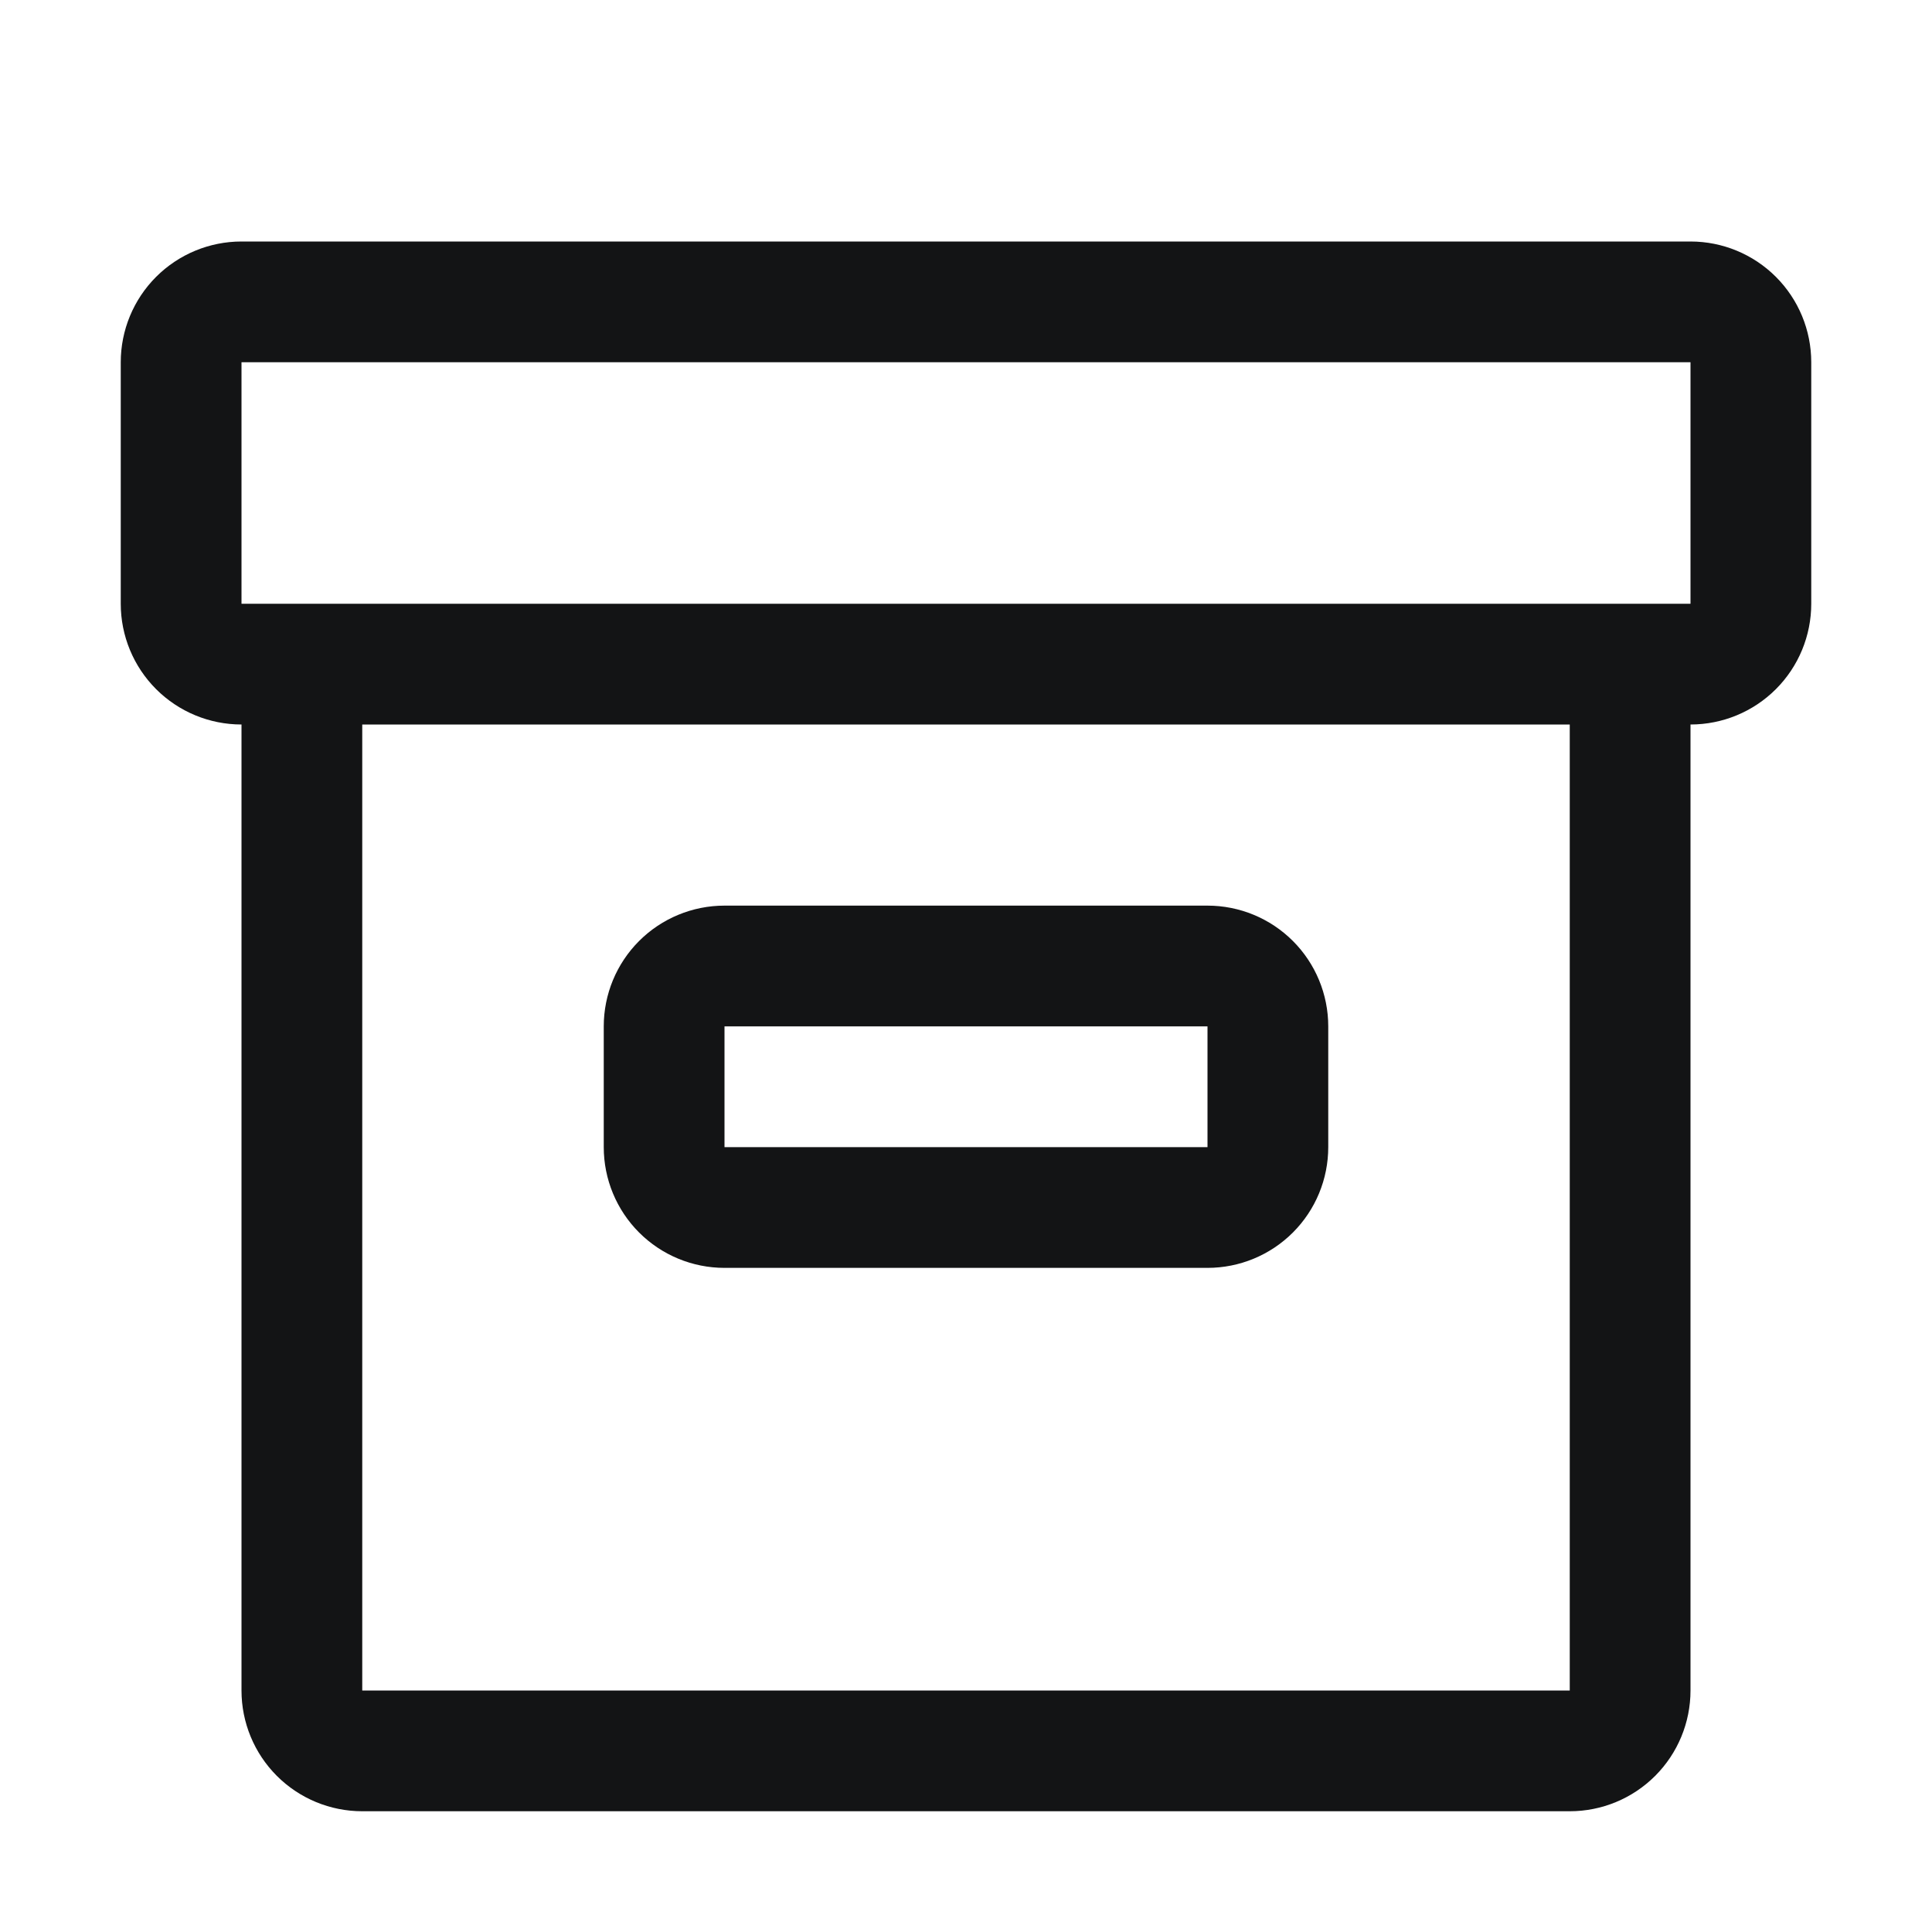
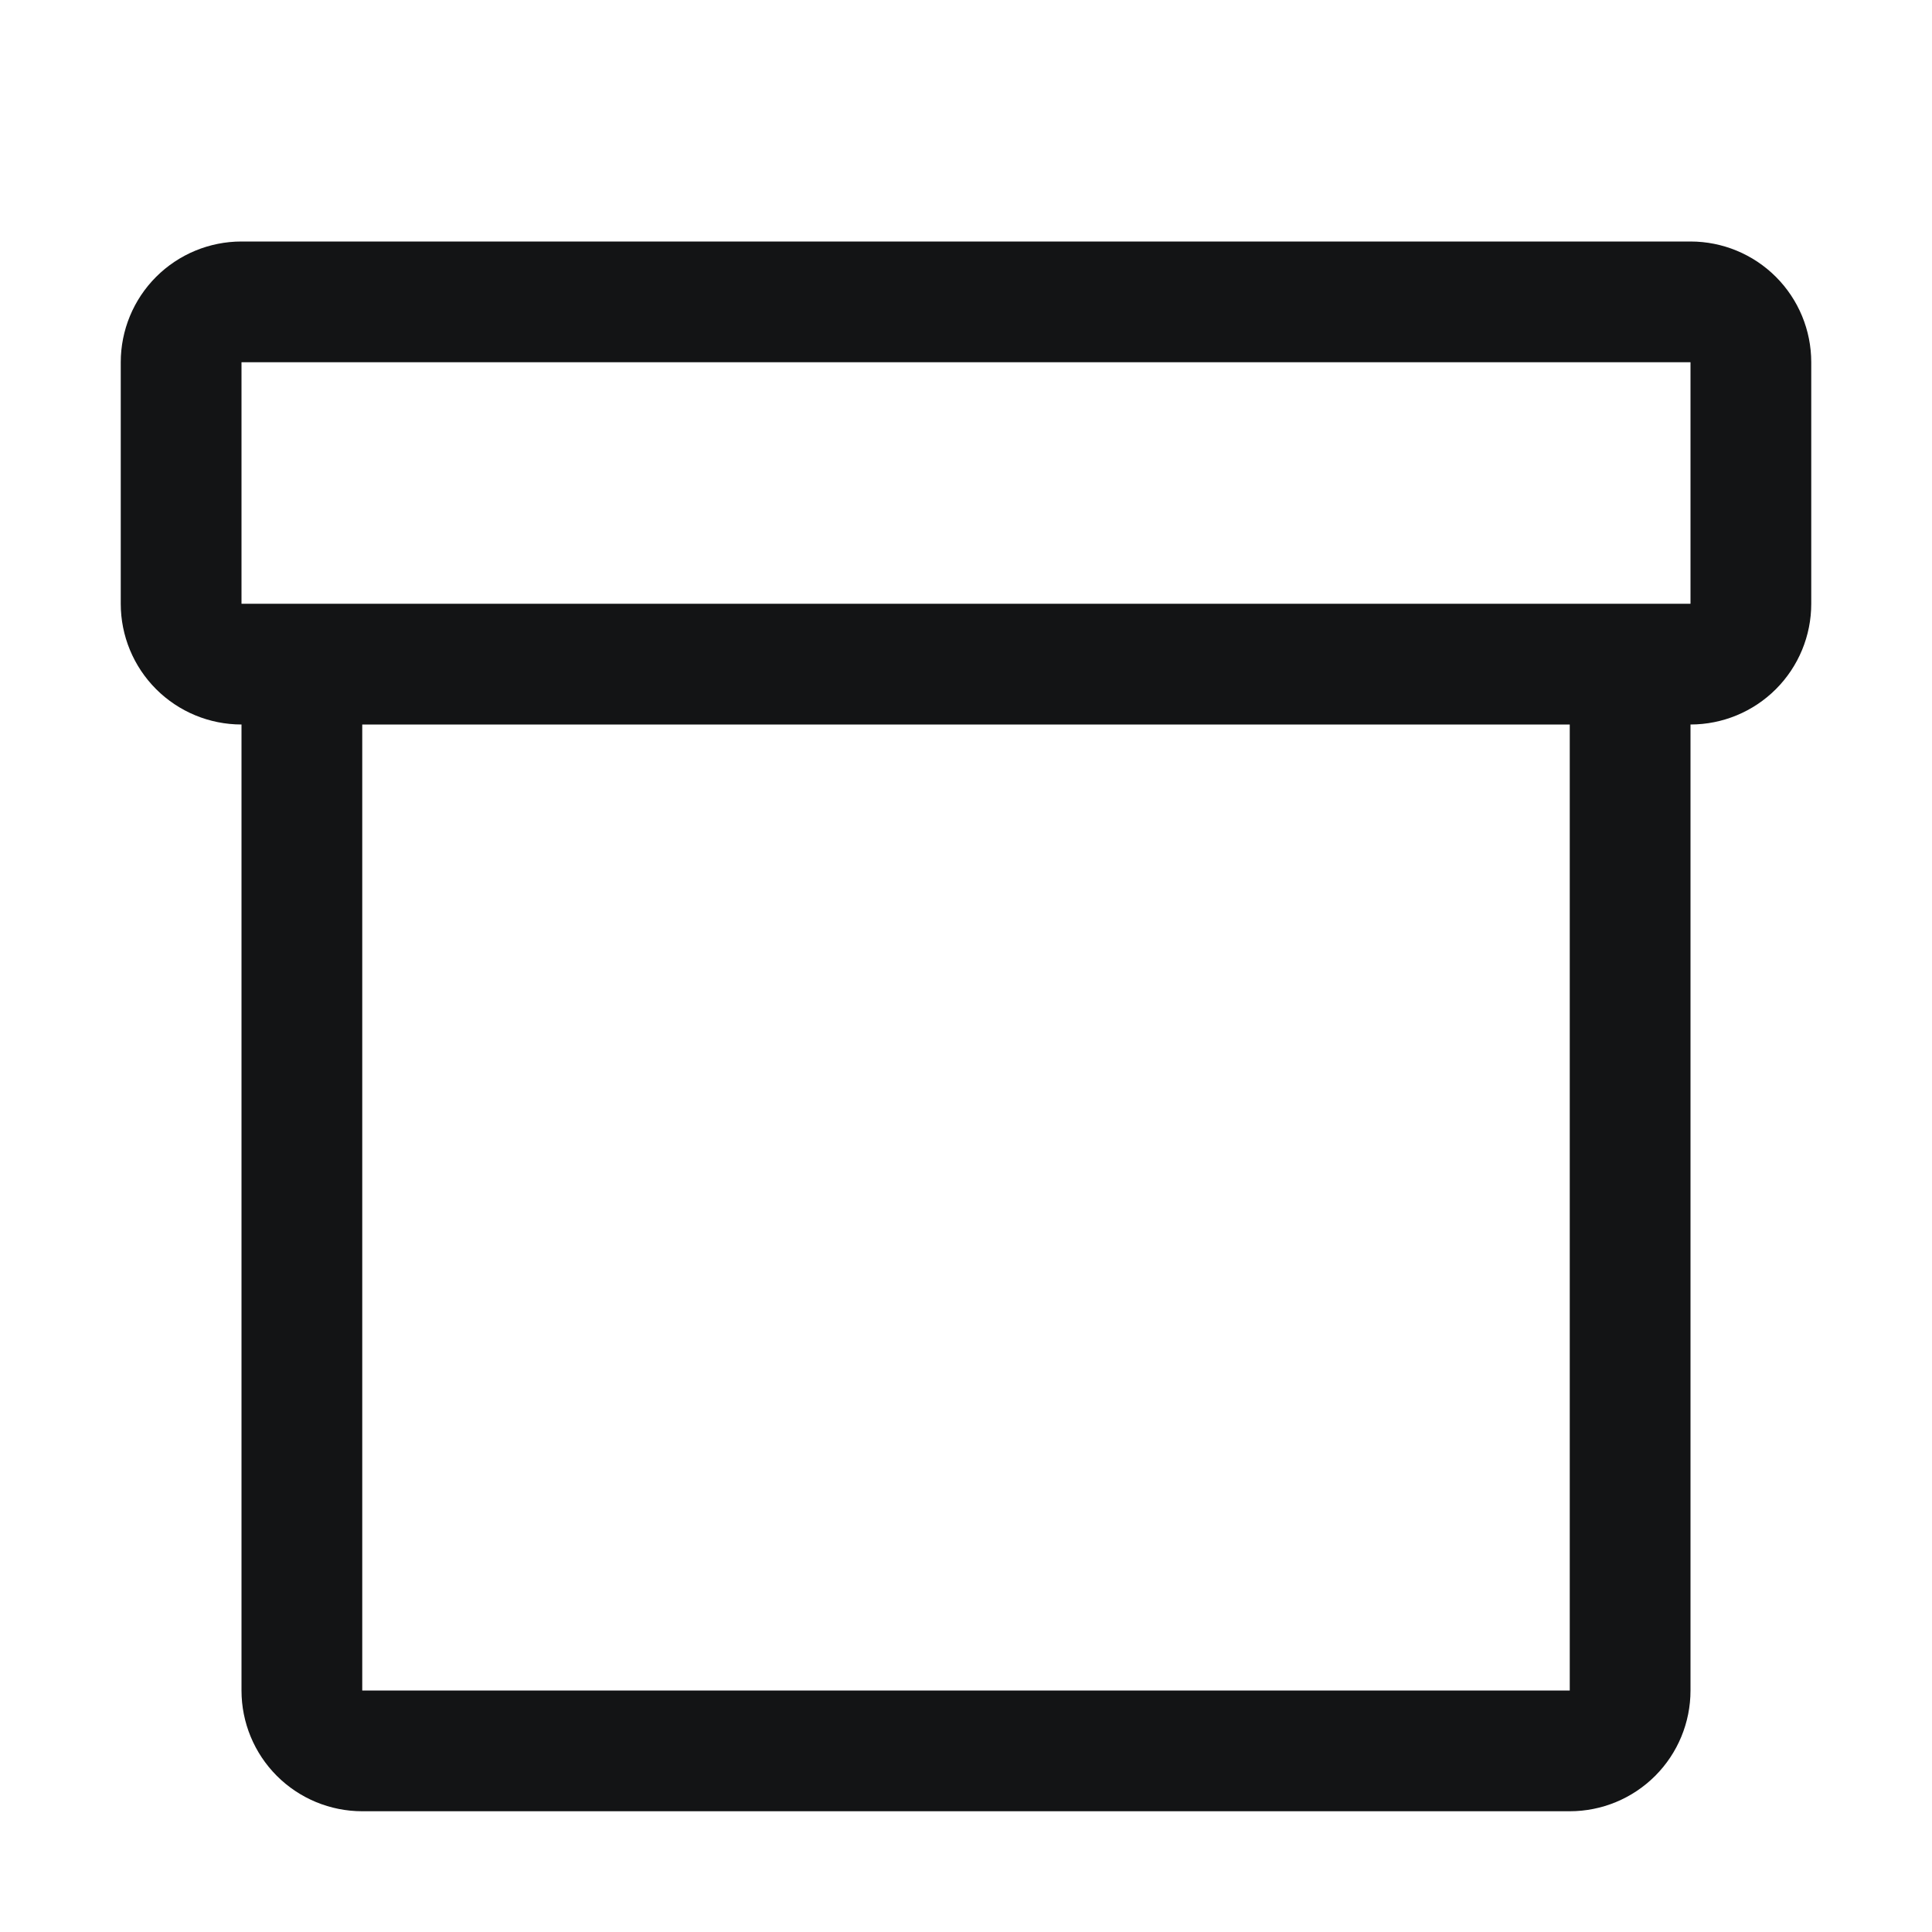
<svg xmlns="http://www.w3.org/2000/svg" width="40" height="40" viewBox="0 0 40 40" fill="none">
  <g clip-path="url(#clip0_108_4476)">
-     <path d="M25 26.25H15C14.337 26.25 13.701 25.987 13.232 25.518C12.763 25.049 12.5 24.413 12.5 23.75V21.25C12.5 20.587 12.763 19.951 13.232 19.482C13.701 19.013 14.337 18.75 15 18.75H25C25.663 18.75 26.299 19.013 26.768 19.482C27.237 19.951 27.5 20.587 27.5 21.25V23.75C27.5 24.413 27.237 25.049 26.768 25.518C26.299 25.987 25.663 26.25 25 26.25ZM15 21.25V23.75H25V21.25H15Z" fill="#131415" />
    <path d="M35 5H5C4.337 5 3.701 5.263 3.232 5.732C2.763 6.201 2.5 6.837 2.5 7.5V12.5C2.5 13.163 2.763 13.799 3.232 14.268C3.701 14.737 4.337 15 5 15V35C5 35.663 5.263 36.299 5.732 36.768C6.201 37.237 6.837 37.5 7.5 37.5H32.5C33.163 37.5 33.799 37.237 34.268 36.768C34.737 36.299 35 35.663 35 35V15C35.663 15 36.299 14.737 36.768 14.268C37.237 13.799 37.5 13.163 37.5 12.5V7.5C37.5 6.837 37.237 6.201 36.768 5.732C36.299 5.263 35.663 5 35 5ZM32.5 35H7.5V15H32.5V35ZM35 12.5H5V7.5H35V12.5Z" fill="#131415" />
  </g>
  <defs>
    <clipPath id="clip0_108_4476">
      <rect width="40" height="40" fill="white" />
    </clipPath>
  </defs>
</svg>